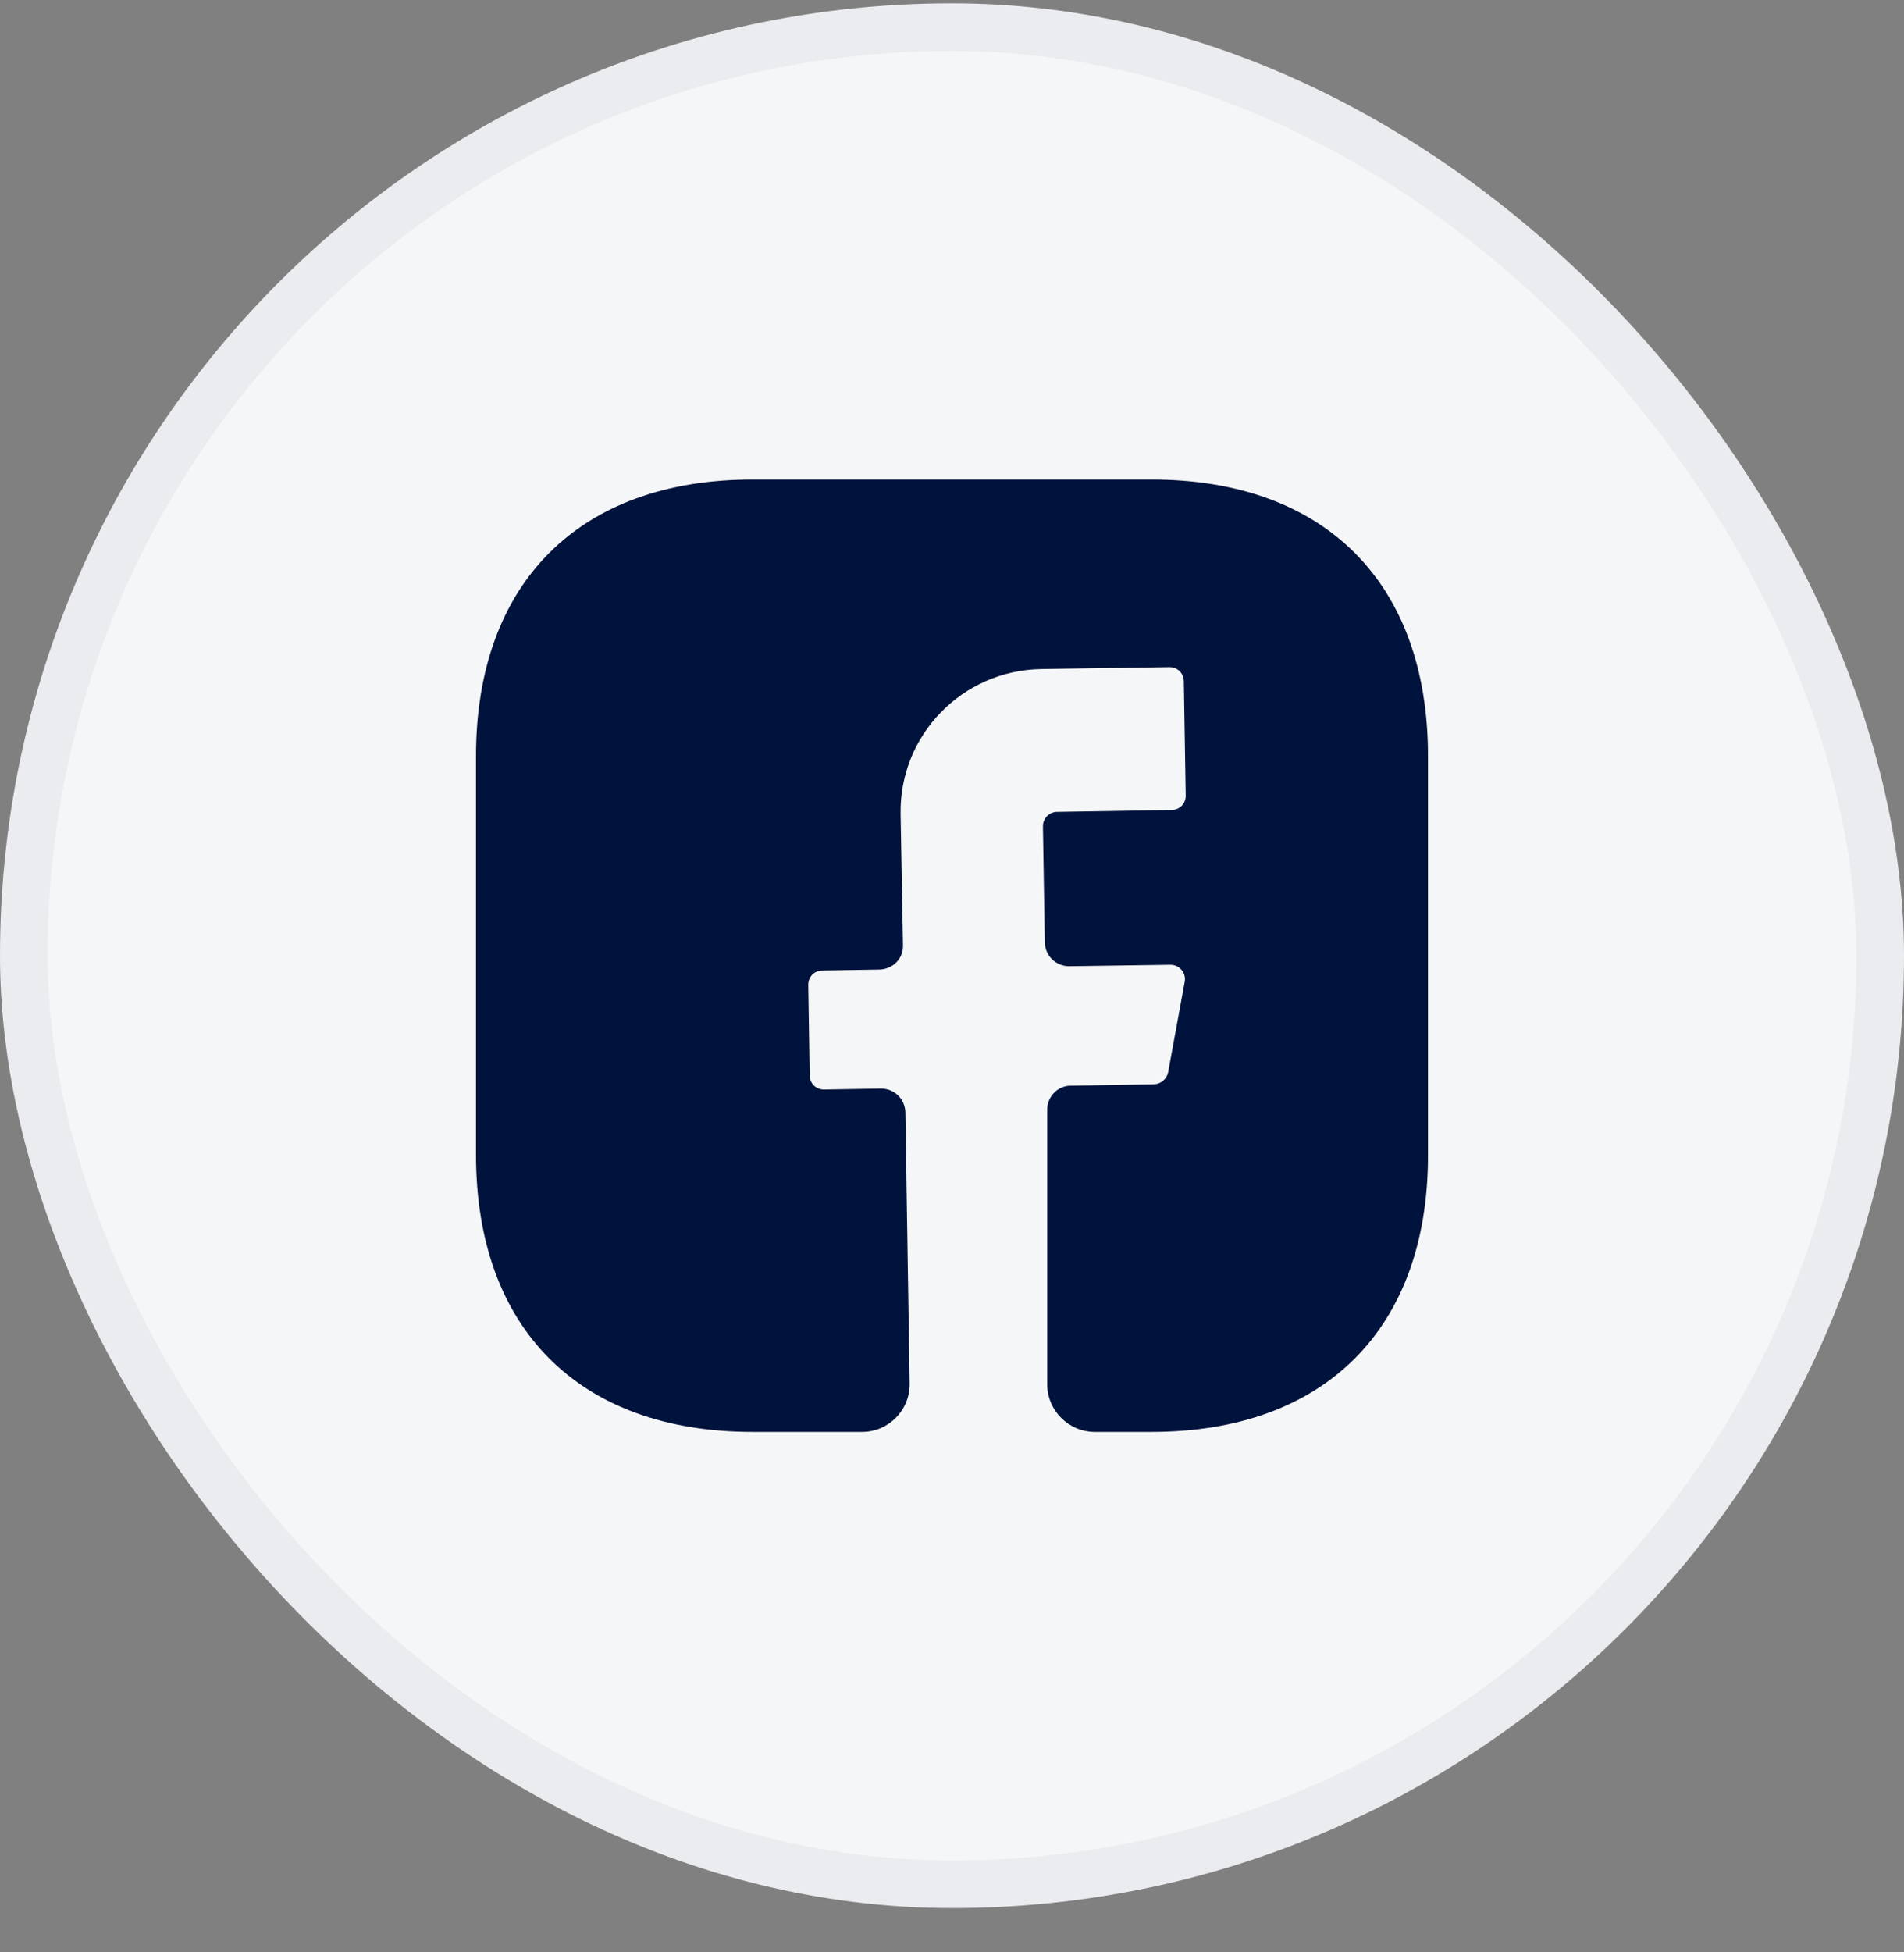
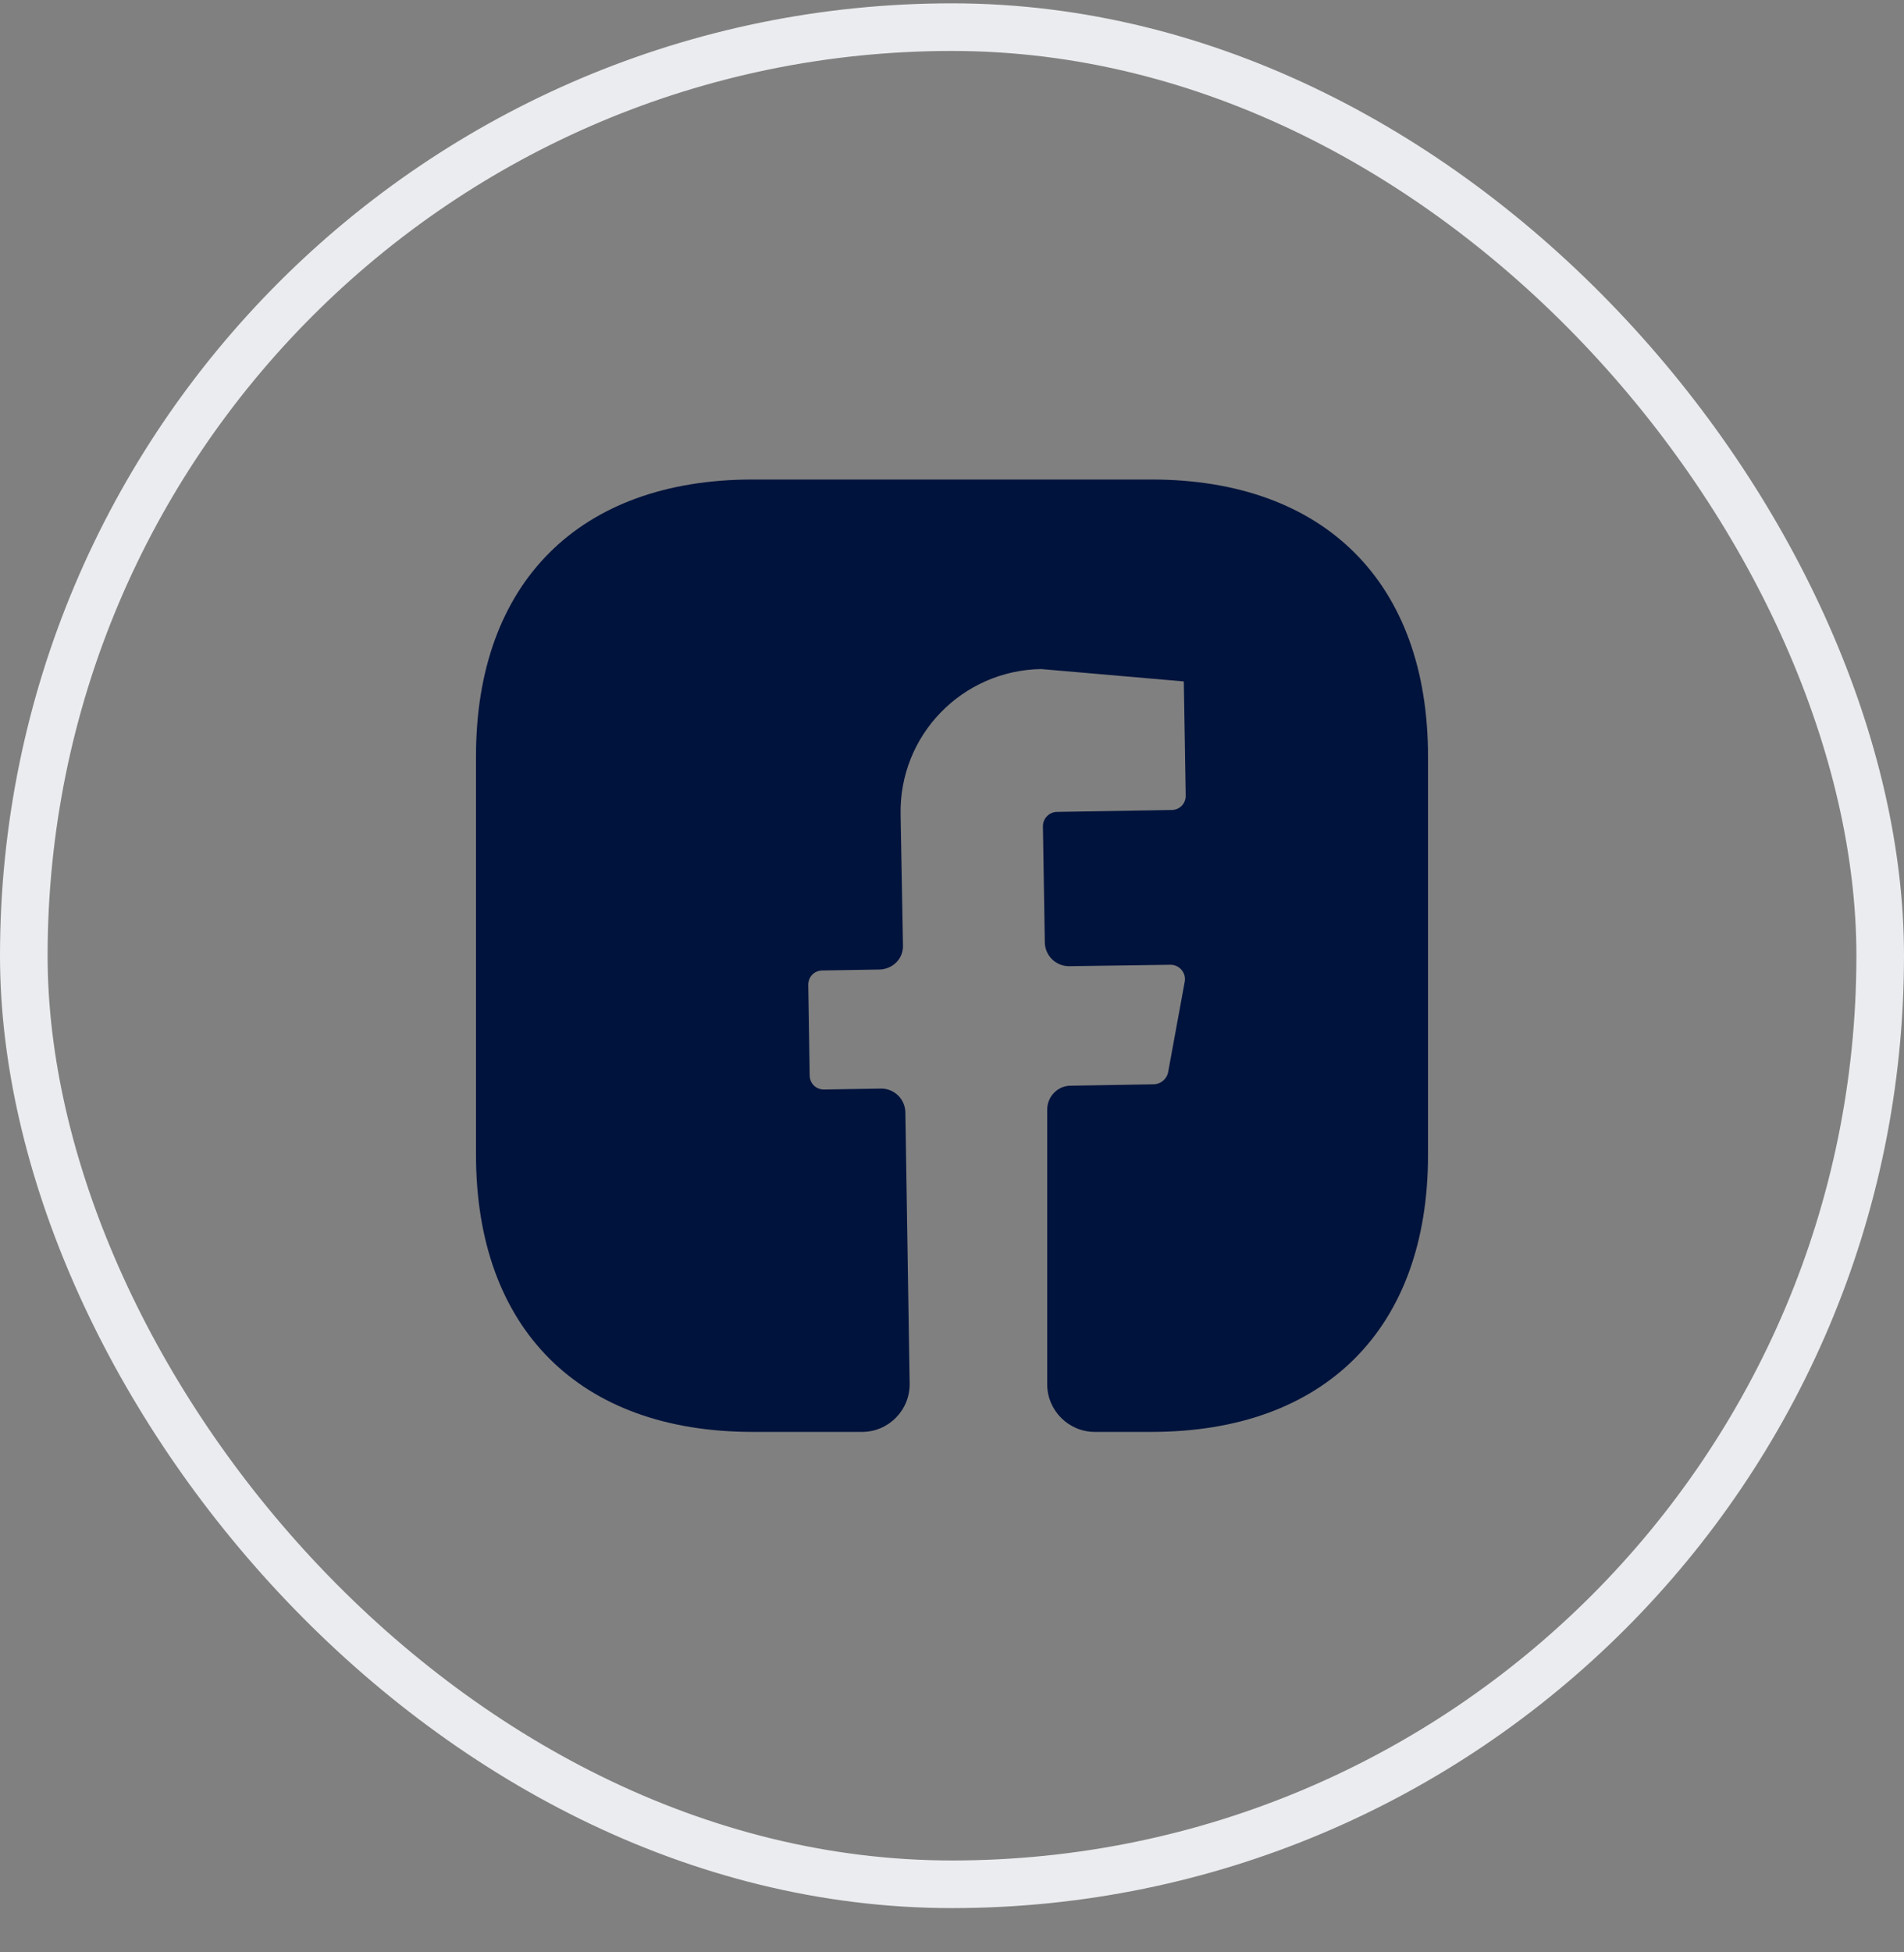
<svg xmlns="http://www.w3.org/2000/svg" fill="none" viewBox="0 0 40 41" height="41" width="40">
  <rect x="0" y="0" width="40" height="41" fill="#808080" stroke="none" />
-   <rect fill="#F5F6F7" rx="19.5" height="39" width="39" y="0.57" x="0.5" />
  <rect stroke="#EBECEF" rx="19.5" height="39" width="39" y="0.57" x="0.5" />
-   <path fill="#00133C" d="M30 24.26C30 27.9 27.83 30.07 24.19 30.07H23C22.45 30.07 22 29.62 22 29.07V23.3C22 23.03 22.22 22.8 22.49 22.8L24.25 22.77C24.39 22.76 24.51 22.66 24.54 22.52L24.89 20.61C24.92 20.43 24.78 20.26 24.59 20.26L22.46 20.29C22.18 20.29 21.96 20.07 21.95 19.8L21.91 17.35C21.91 17.19 22.04 17.05 22.21 17.05L24.61 17.01C24.78 17.01 24.91 16.88 24.91 16.71L24.87 14.31C24.87 14.14 24.74 14.01 24.57 14.01L21.87 14.05C20.21 14.08 18.89 15.44 18.92 17.1L18.97 19.85C18.98 20.13 18.76 20.35 18.48 20.36L17.28 20.38C17.11 20.38 16.98 20.51 16.98 20.68L17.01 22.58C17.01 22.75 17.14 22.88 17.31 22.88L18.51 22.86C18.79 22.86 19.01 23.08 19.02 23.35L19.11 29.05C19.12 29.61 18.67 30.07 18.11 30.07H15.81C12.17 30.07 10 27.9 10 24.25V15.88C10 12.24 12.17 10.07 15.81 10.07H24.19C27.83 10.07 30 12.24 30 15.88V24.26V24.26Z" />
+   <path fill="#00133C" d="M30 24.26C30 27.9 27.83 30.07 24.19 30.07H23C22.45 30.07 22 29.62 22 29.07V23.3C22 23.03 22.22 22.8 22.49 22.8L24.25 22.77C24.39 22.76 24.51 22.66 24.54 22.52L24.89 20.61C24.92 20.43 24.78 20.26 24.59 20.26L22.46 20.29C22.18 20.29 21.96 20.07 21.95 19.8L21.91 17.35C21.91 17.19 22.04 17.05 22.21 17.05L24.61 17.01C24.78 17.01 24.91 16.88 24.91 16.71L24.87 14.31L21.87 14.05C20.21 14.08 18.89 15.44 18.92 17.1L18.97 19.85C18.98 20.13 18.76 20.35 18.48 20.36L17.28 20.38C17.11 20.38 16.98 20.51 16.98 20.68L17.01 22.58C17.01 22.75 17.14 22.88 17.31 22.88L18.51 22.86C18.79 22.86 19.01 23.08 19.02 23.35L19.11 29.05C19.12 29.61 18.67 30.07 18.11 30.07H15.81C12.17 30.07 10 27.9 10 24.25V15.88C10 12.24 12.17 10.07 15.81 10.07H24.19C27.83 10.07 30 12.24 30 15.88V24.26V24.26Z" />
</svg>